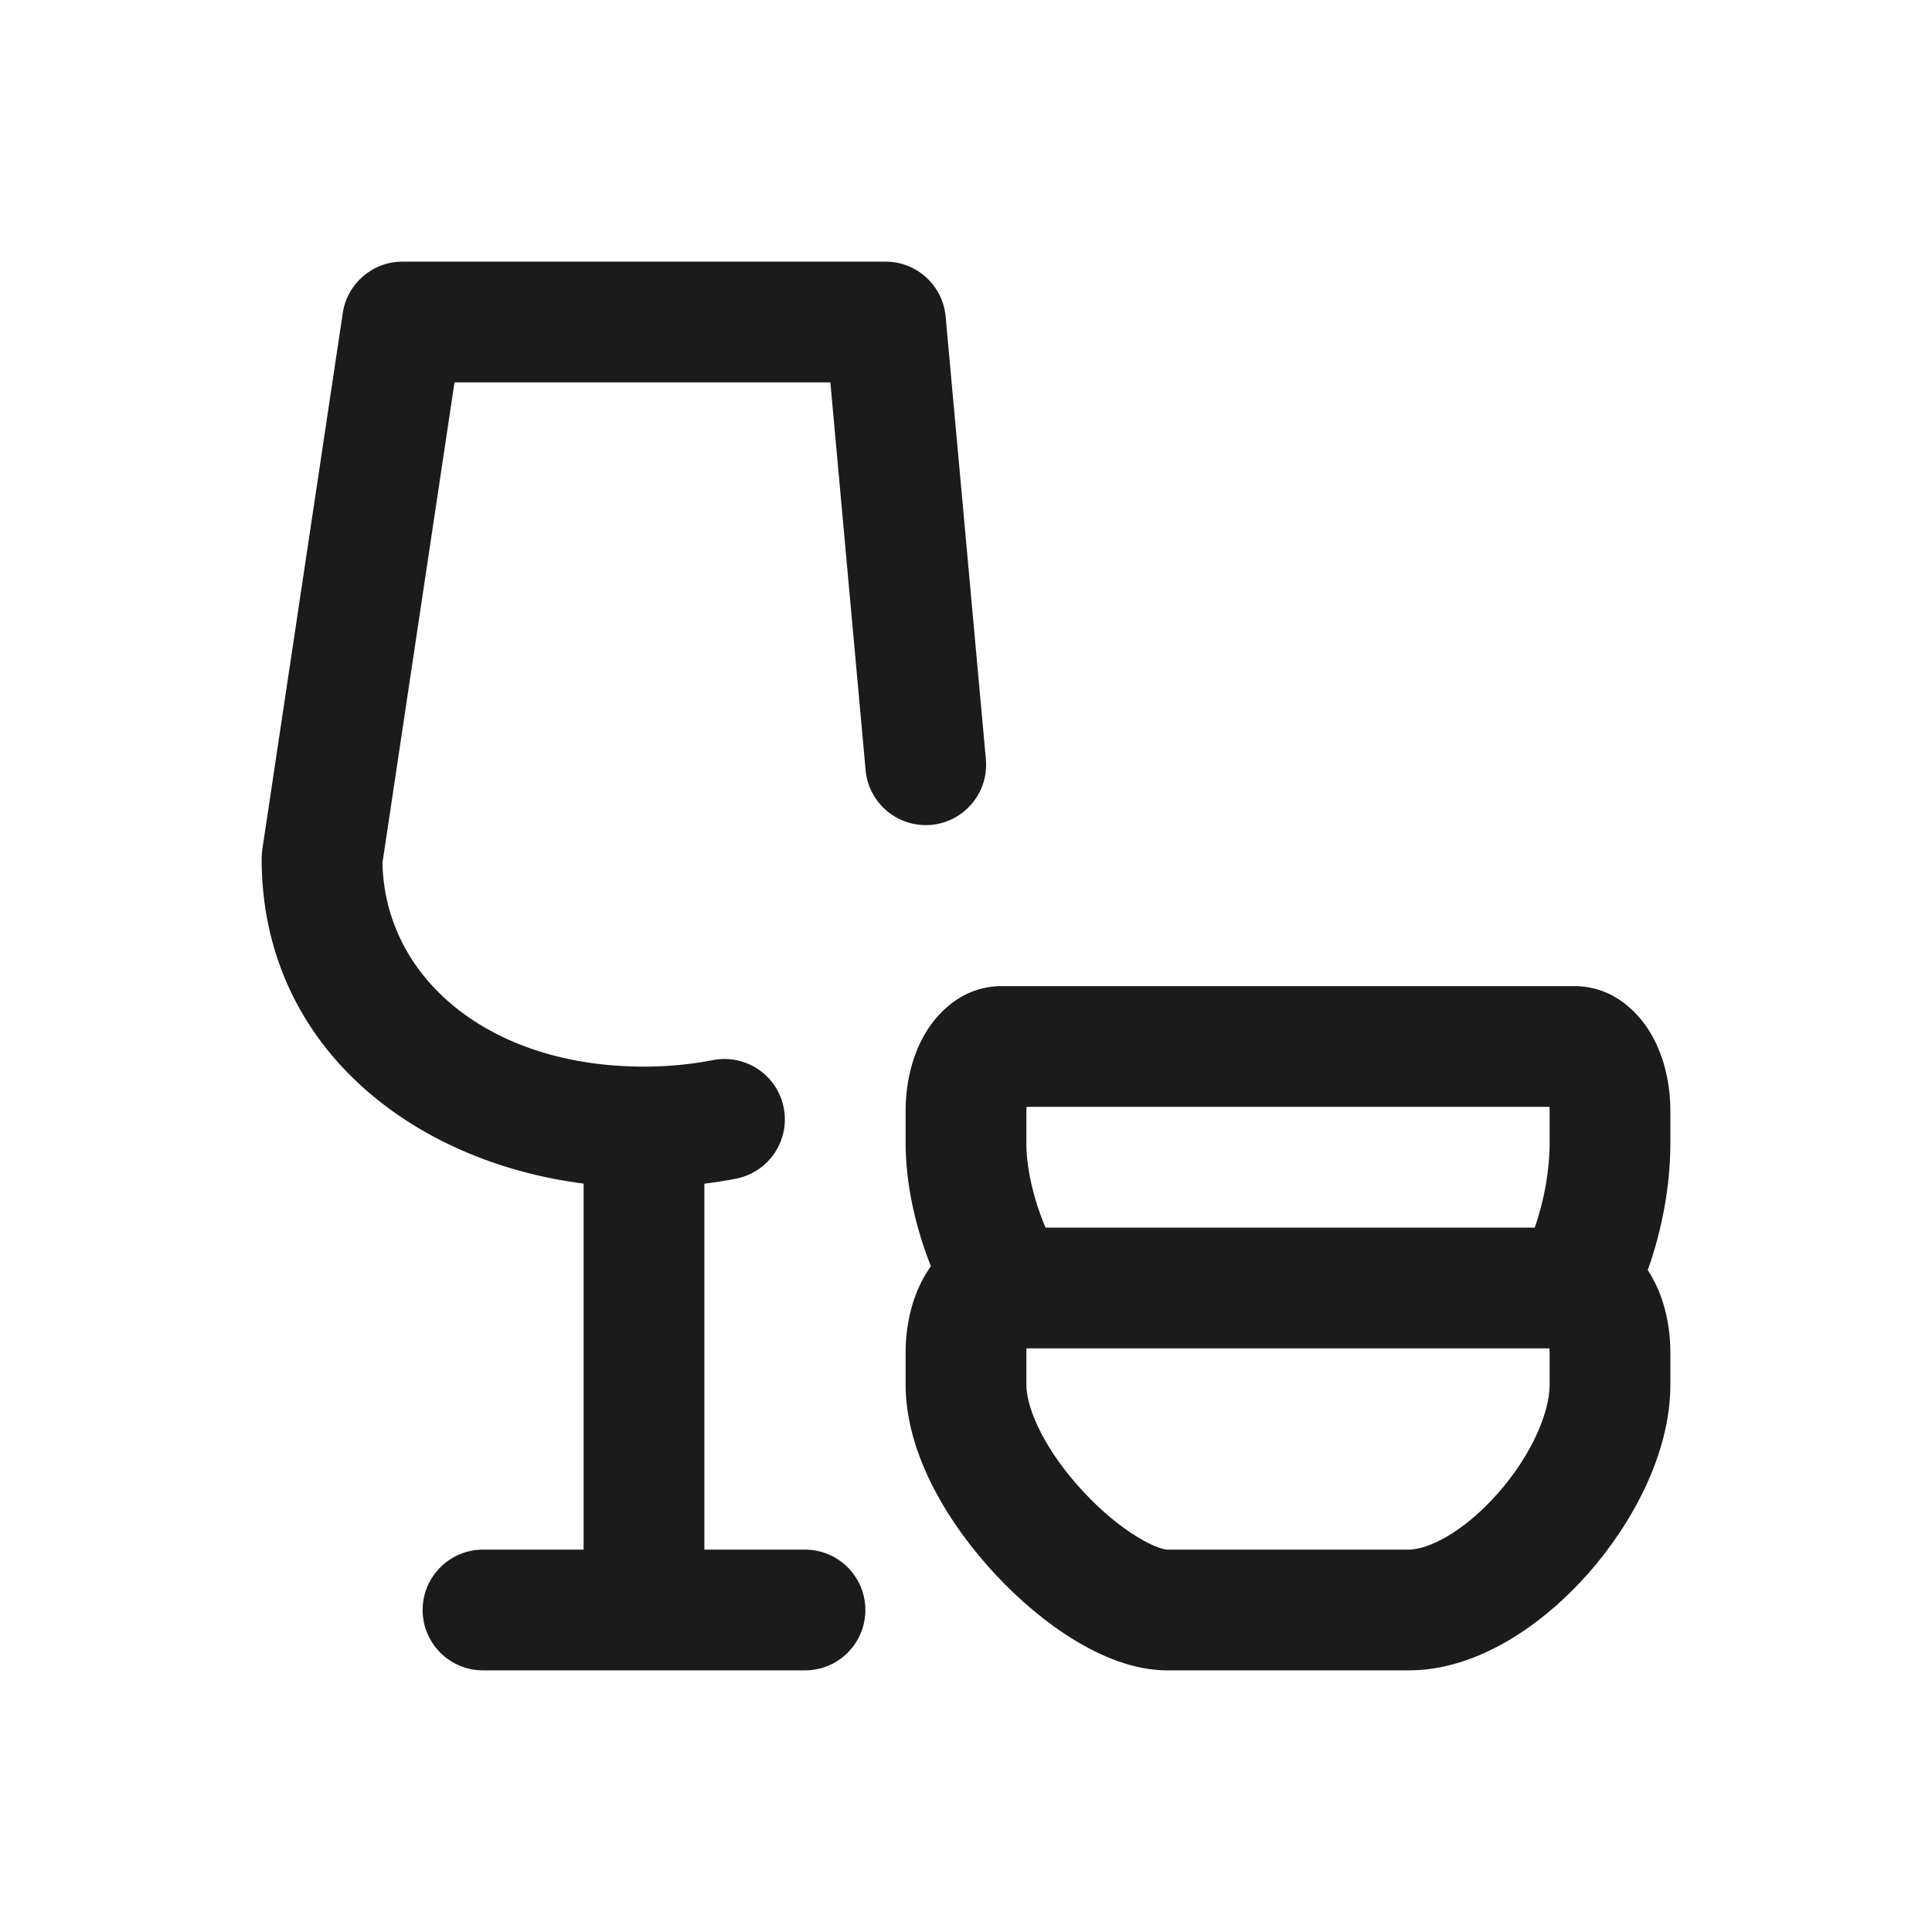
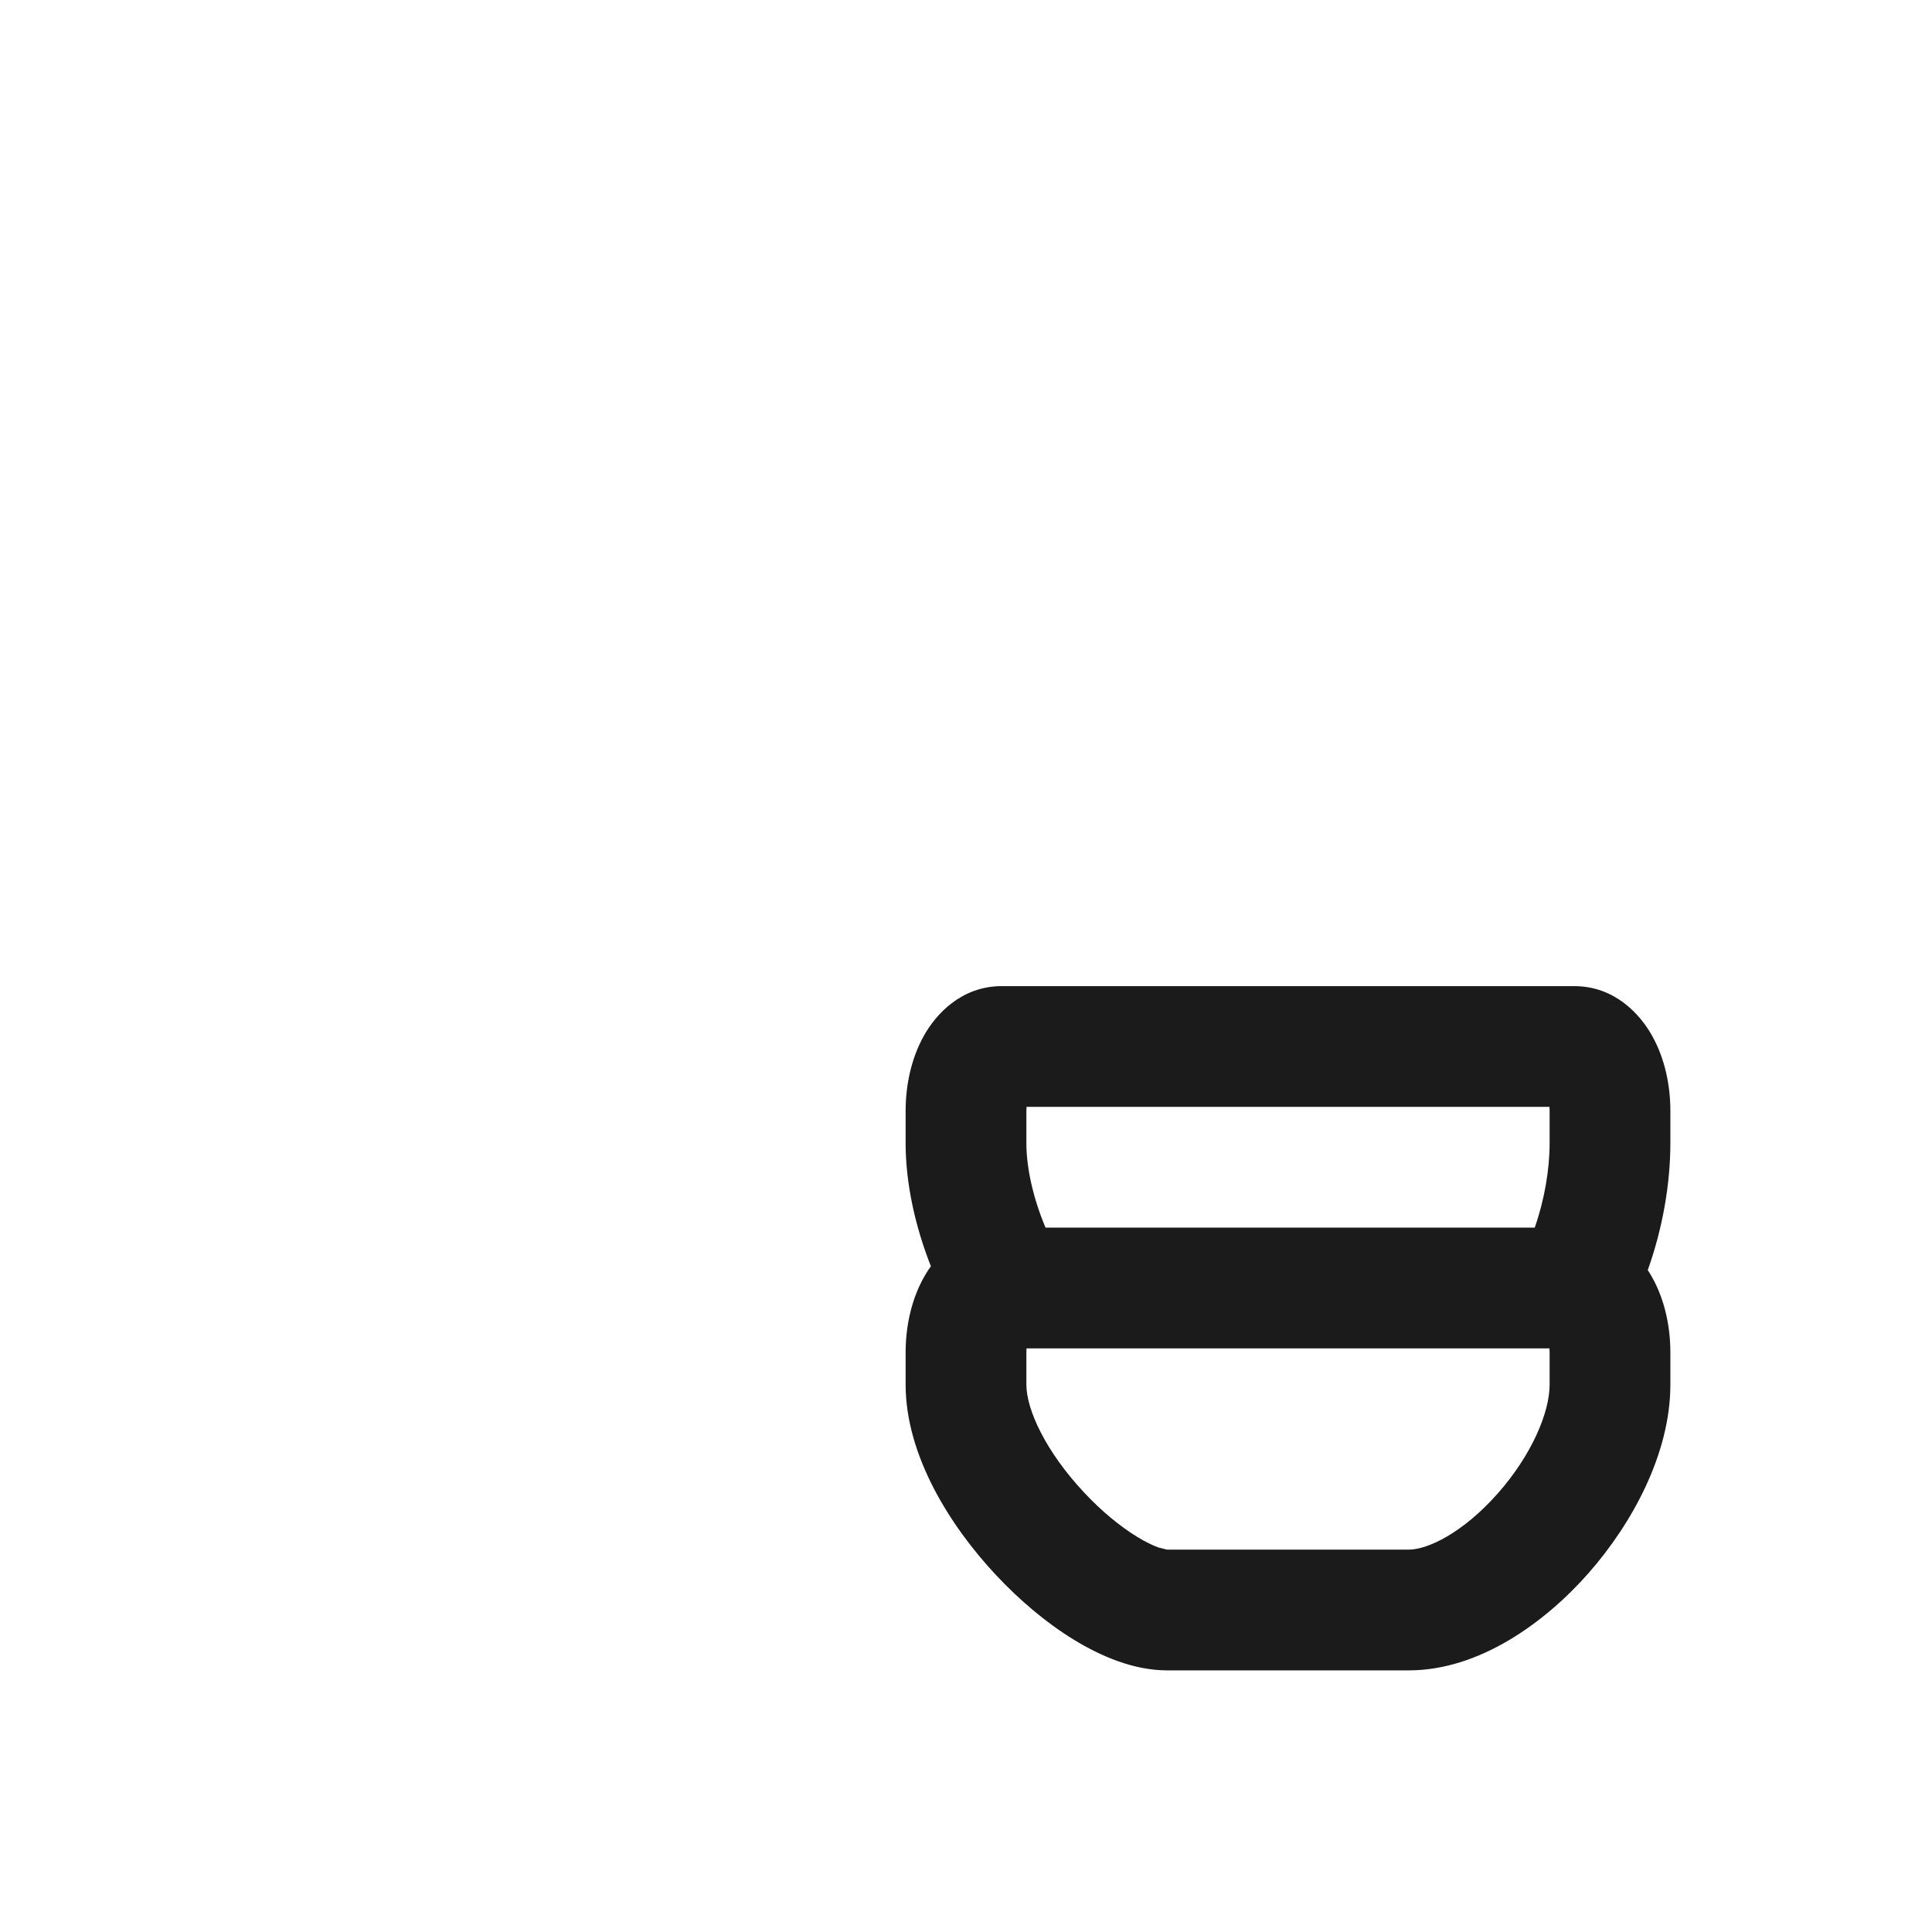
<svg xmlns="http://www.w3.org/2000/svg" width="24" height="24" viewBox="0 0 24 24" fill="none">
-   <path d="M5 3.25C4.629 3.25 4.313 3.522 4.258 3.889L3.258 10.555C3.253 10.592 3.25 10.629 3.25 10.667C3.25 12.97 5.092 14.428 7.25 14.703V19.25H6C5.586 19.25 5.25 19.586 5.25 20C5.25 20.414 5.586 20.75 6 20.75H10C10.414 20.75 10.75 20.414 10.75 20C10.75 19.586 10.414 19.25 10 19.25H8.75V14.704C8.883 14.688 9.014 14.667 9.143 14.642C9.55 14.562 9.815 14.168 9.736 13.762C9.657 13.355 9.263 13.09 8.857 13.169C8.586 13.222 8.299 13.25 8 13.25C6.068 13.25 4.781 12.143 4.751 10.719L5.646 4.75H10.315L10.753 9.568C10.791 9.98 11.155 10.284 11.568 10.247C11.98 10.209 12.284 9.845 12.247 9.432L11.747 3.932C11.712 3.546 11.388 3.25 11 3.25H5Z" fill="#1B1B1B" />
-   <path fill-rule="evenodd" clip-rule="evenodd" d="M11.564 15.73C11.529 15.778 11.5 15.825 11.475 15.87C11.316 16.155 11.25 16.49 11.25 16.8V17.2C11.25 18.085 11.809 18.963 12.369 19.562C12.664 19.878 13 20.162 13.343 20.371C13.669 20.57 14.077 20.75 14.5 20.75H17.5C18.375 20.75 19.189 20.158 19.729 19.547C20.28 18.922 20.75 18.052 20.75 17.2V16.8C20.75 16.49 20.684 16.155 20.525 15.87C20.509 15.84 20.49 15.809 20.469 15.778C20.654 15.261 20.75 14.704 20.75 14.2V13.8C20.75 13.49 20.684 13.155 20.525 12.87C20.377 12.602 20.06 12.25 19.556 12.25H12.444C11.94 12.25 11.623 12.602 11.475 12.87C11.316 13.155 11.25 13.49 11.25 13.8V14.2C11.25 14.704 11.37 15.239 11.564 15.73ZM12.752 16.75C12.751 16.766 12.75 16.782 12.75 16.8V17.2C12.75 17.515 12.996 18.037 13.465 18.538C13.683 18.772 13.916 18.963 14.126 19.091C14.23 19.155 14.319 19.197 14.389 19.223C14.424 19.235 14.451 19.242 14.471 19.246C14.49 19.25 14.5 19.25 14.5 19.25H17.5C17.736 19.25 18.172 19.042 18.605 18.553C19.025 18.078 19.25 17.548 19.25 17.2V16.8C19.25 16.782 19.249 16.766 19.248 16.75H12.752ZM19.065 15.25H12.988C12.837 14.892 12.75 14.513 12.75 14.2V13.8C12.75 13.782 12.751 13.766 12.752 13.75H19.248C19.249 13.766 19.25 13.782 19.25 13.8V14.2C19.25 14.531 19.185 14.907 19.065 15.25Z" fill="#1B1B1B" />
+   <path fill-rule="evenodd" clip-rule="evenodd" d="M11.564 15.73C11.529 15.778 11.5 15.825 11.475 15.87C11.316 16.155 11.25 16.49 11.25 16.8V17.2C11.25 18.085 11.809 18.963 12.369 19.562C12.664 19.878 13 20.162 13.343 20.371C13.669 20.57 14.077 20.75 14.5 20.75H17.5C18.375 20.75 19.189 20.158 19.729 19.547C20.28 18.922 20.75 18.052 20.75 17.2V16.8C20.75 16.49 20.684 16.155 20.525 15.87C20.509 15.84 20.49 15.809 20.469 15.778C20.654 15.261 20.75 14.704 20.75 14.2V13.8C20.75 13.49 20.684 13.155 20.525 12.87C20.377 12.602 20.06 12.25 19.556 12.25H12.444C11.94 12.25 11.623 12.602 11.475 12.87C11.316 13.155 11.25 13.49 11.25 13.8V14.2C11.25 14.704 11.37 15.239 11.564 15.73ZM12.752 16.75C12.751 16.766 12.75 16.782 12.75 16.8V17.2C12.75 17.515 12.996 18.037 13.465 18.538C13.683 18.772 13.916 18.963 14.126 19.091C14.23 19.155 14.319 19.197 14.389 19.223C14.49 19.25 14.5 19.25 14.5 19.25H17.5C17.736 19.25 18.172 19.042 18.605 18.553C19.025 18.078 19.25 17.548 19.25 17.2V16.8C19.25 16.782 19.249 16.766 19.248 16.75H12.752ZM19.065 15.25H12.988C12.837 14.892 12.75 14.513 12.75 14.2V13.8C12.75 13.782 12.751 13.766 12.752 13.75H19.248C19.249 13.766 19.25 13.782 19.25 13.8V14.2C19.25 14.531 19.185 14.907 19.065 15.25Z" fill="#1B1B1B" />
</svg>